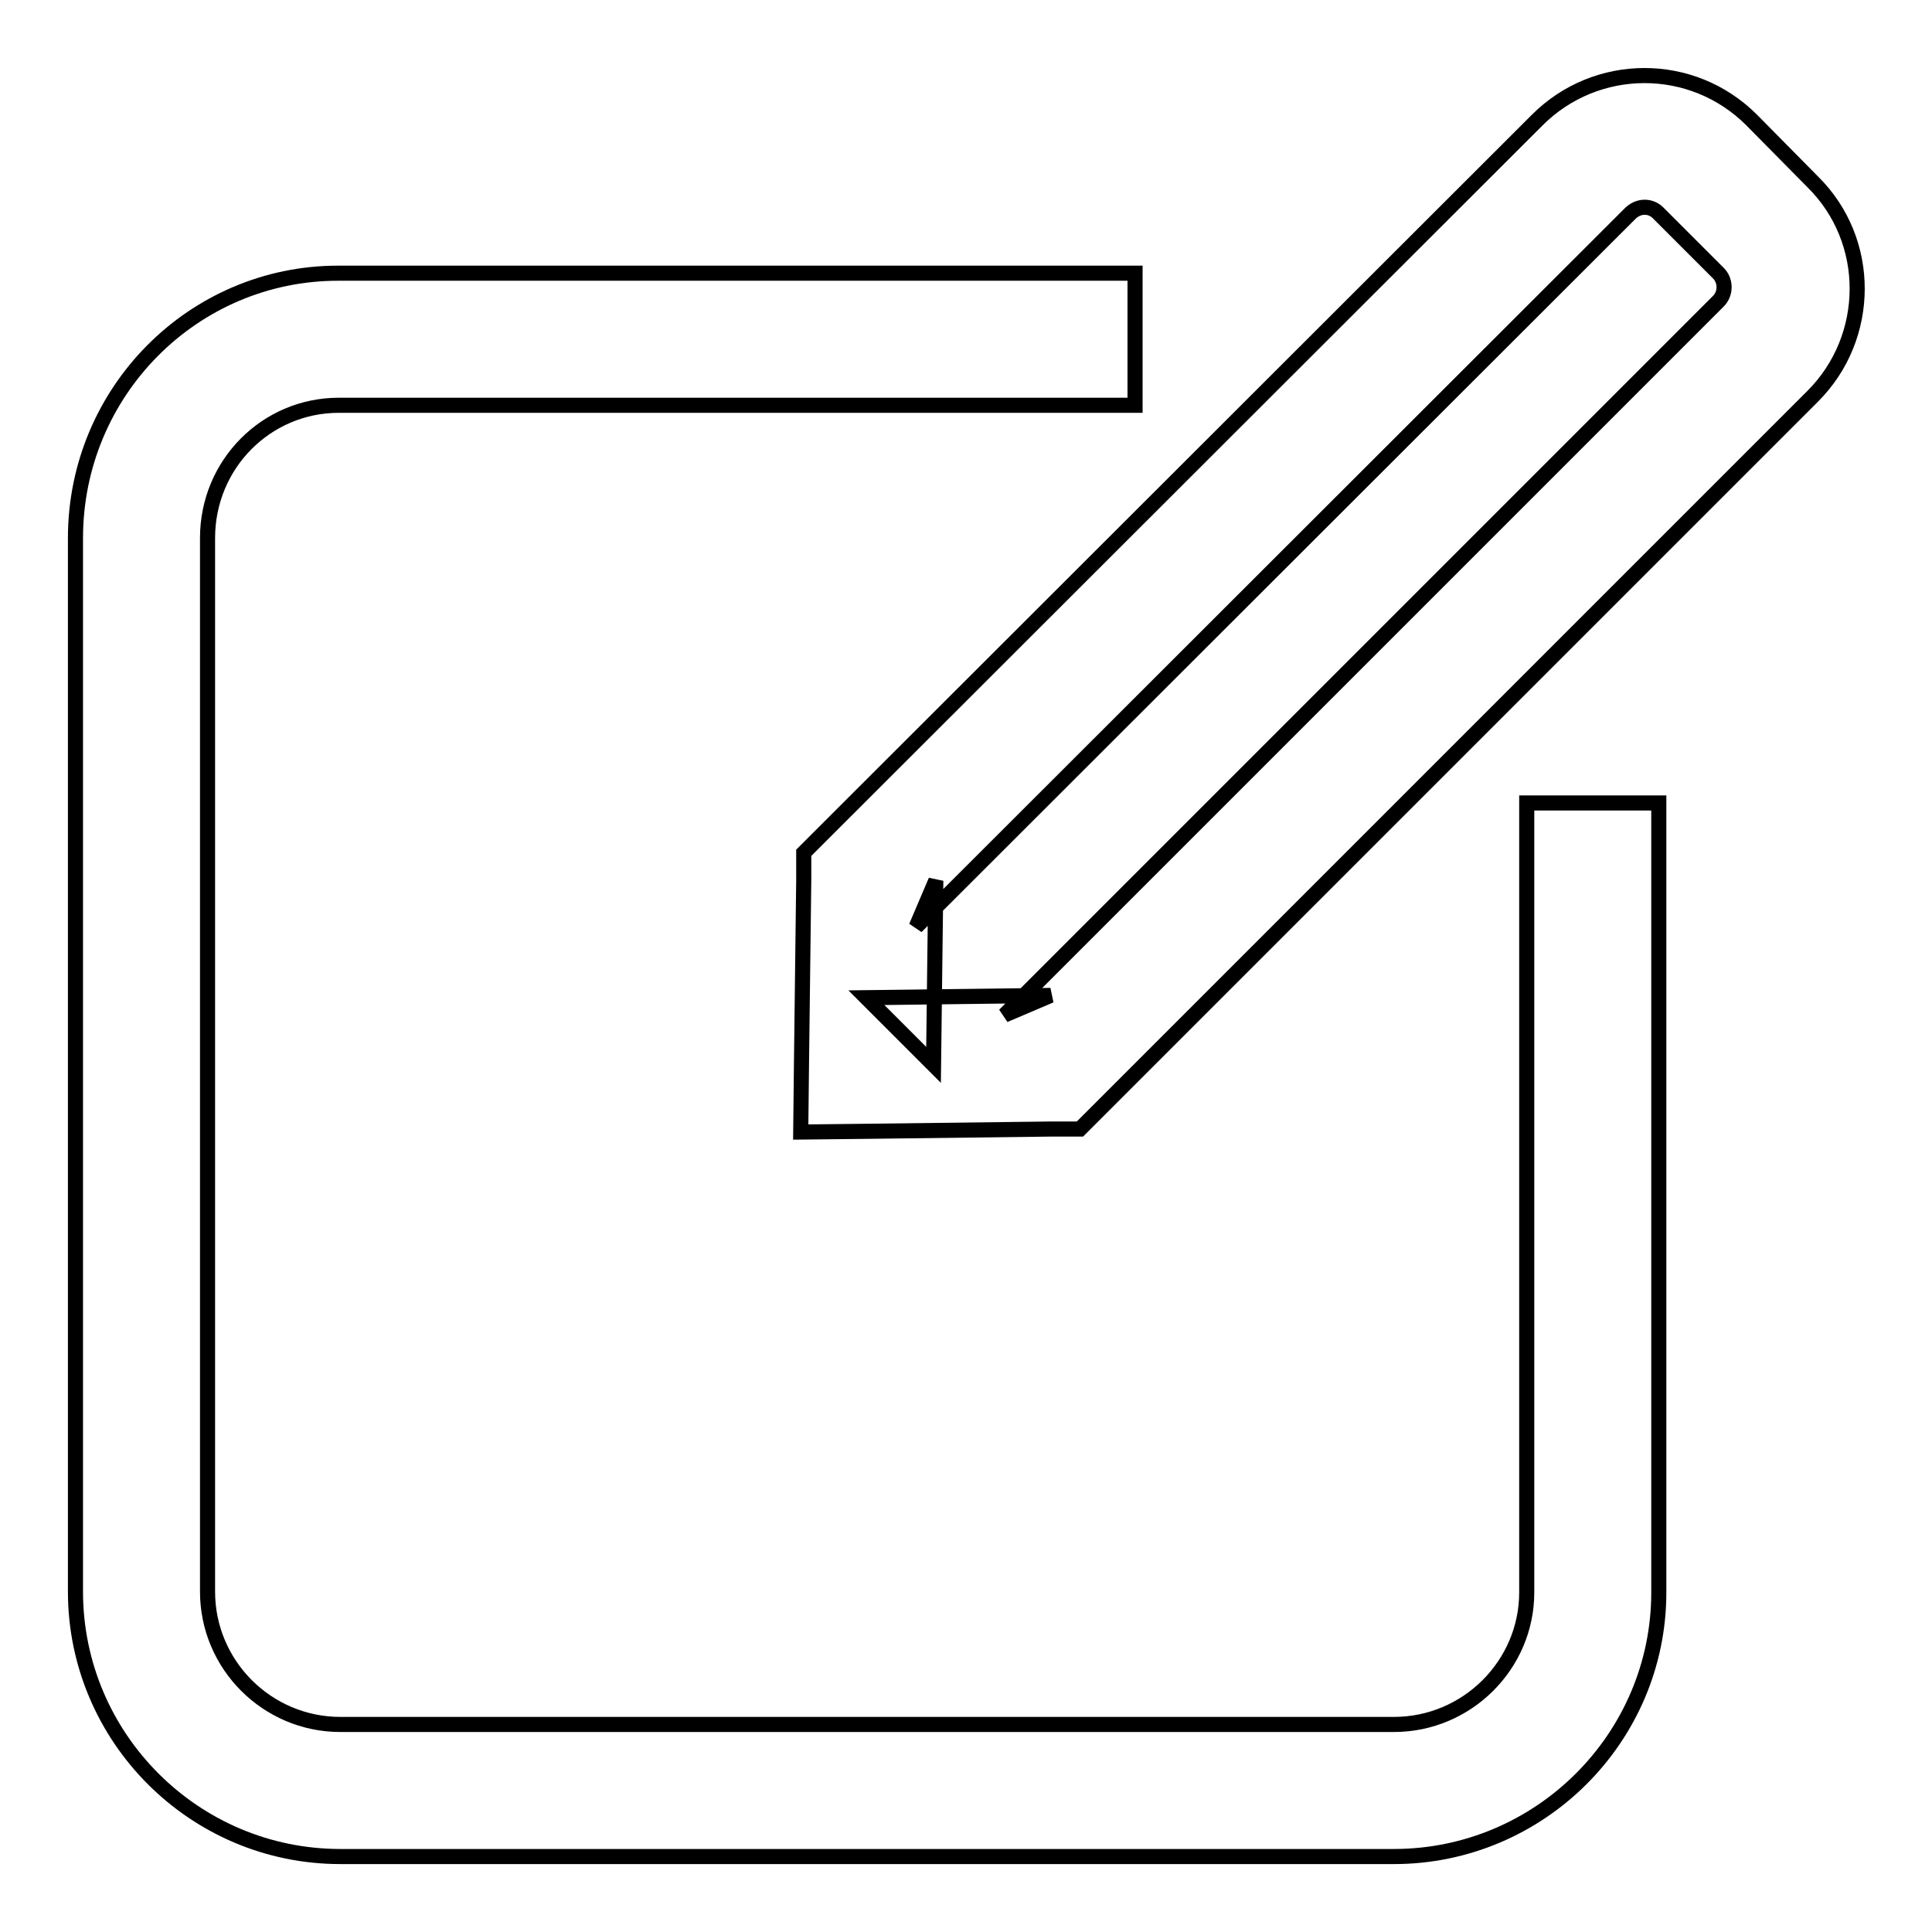
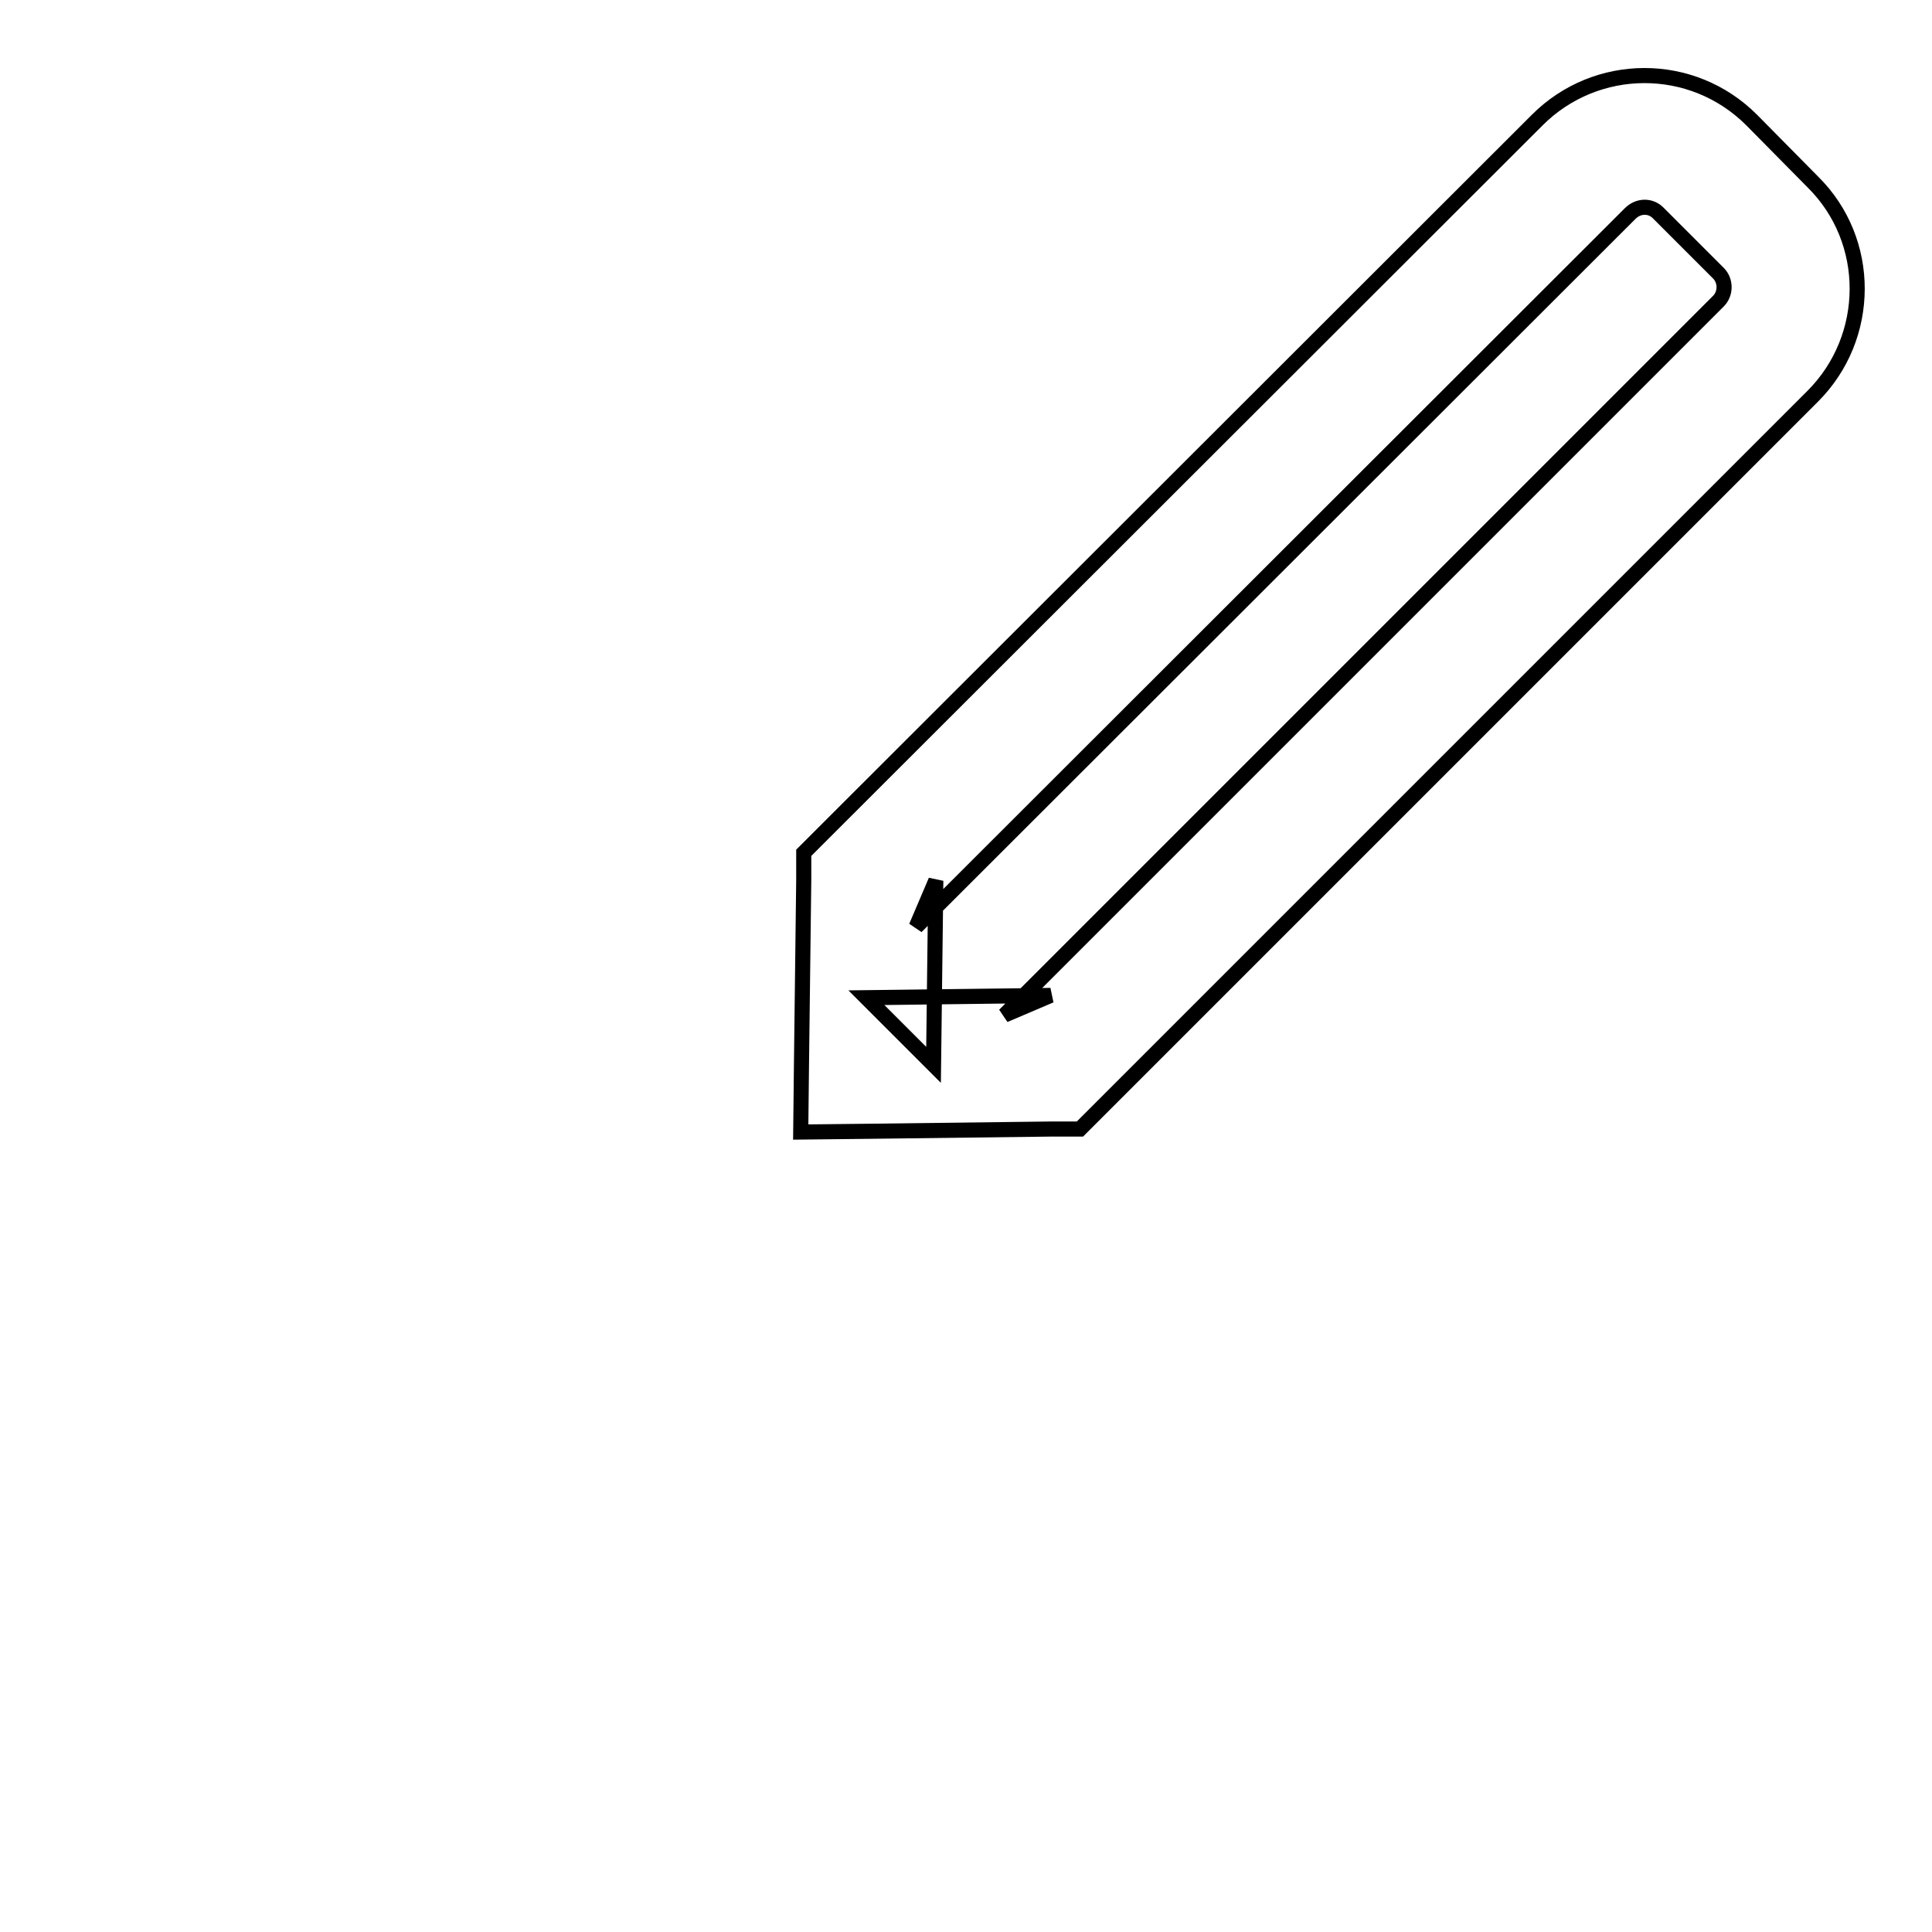
<svg xmlns="http://www.w3.org/2000/svg" version="1.1" x="0px" y="0px" viewBox="0 0 256 256" enable-background="new 0 0 256 256" xml:space="preserve">
  <g>
    <g>
      <path stroke-width="2" fill-opacity="0" stroke="#000000" d="M219.7,28.2l8,8c1,1,1,2.7,0,3.7l-94.6,94.6l6.1-2.6l-24.4,0.3l8.9,8.9l0.3-24.4l-2.6,6.1L216,28.3C217.1,27.2,218.7,27.2,219.7,28.2L219.7,28.2L219.7,28.2z M232.1,15.9c-7.9-7.9-20.6-7.8-28.4,0L109,110.5l-2.5,2.5l0,3.6l-0.3,24.4l-0.1,9l9-0.1l24.4-0.3l3.6,0l2.5-2.5l94.6-94.6c7.8-7.8,7.9-20.6,0-28.4L232.1,15.9L232.1,15.9L232.1,15.9z" />
-       <path stroke-width="2" fill-opacity="0" stroke="#000000" d="M150.4,36.2L150.4,36.2H44.8C25.6,36.2,10,51.9,10,71.3v139.6c0,19.3,15.7,35.1,35.1,35.1h139.6c19.3,0,35.1-15.7,35.1-35V106.4h-17.5V211c0,9.6-7.9,17.5-17.6,17.5H45.1c-9.7,0-17.6-7.9-17.6-17.6V71.3c0-9.8,7.8-17.6,17.4-17.6h105.5V36.2z" />
    </g>
  </g>
</svg>